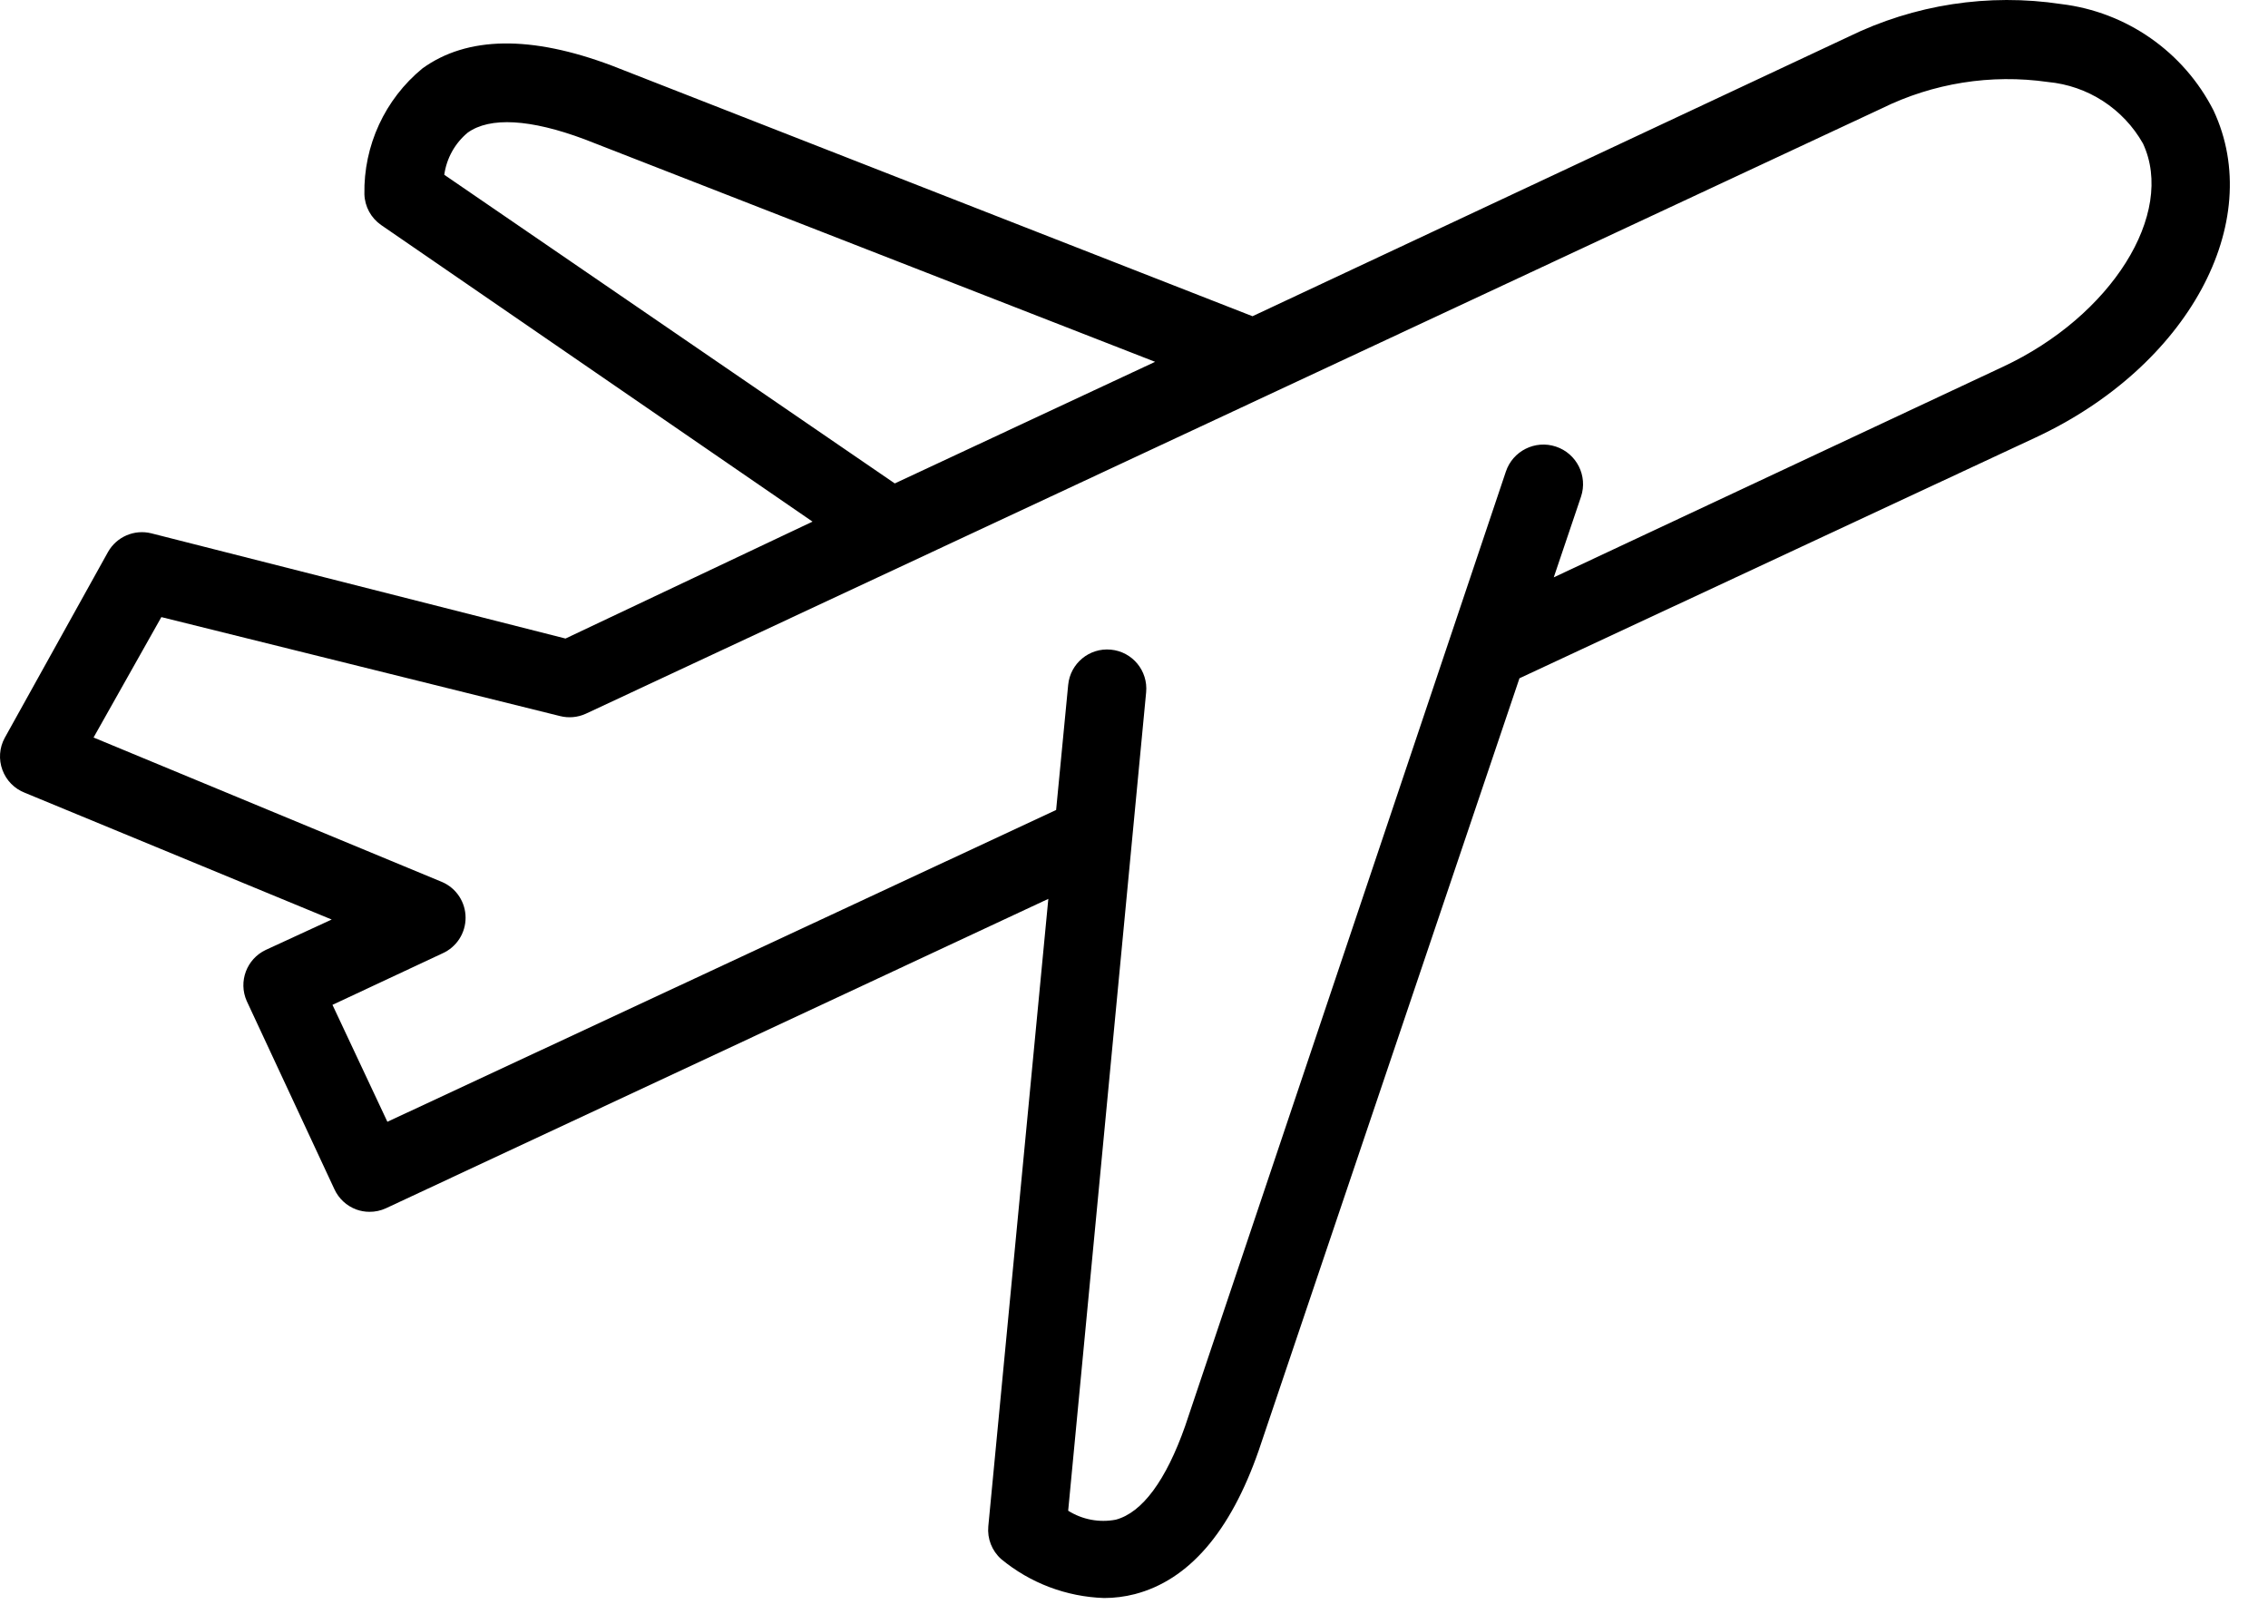
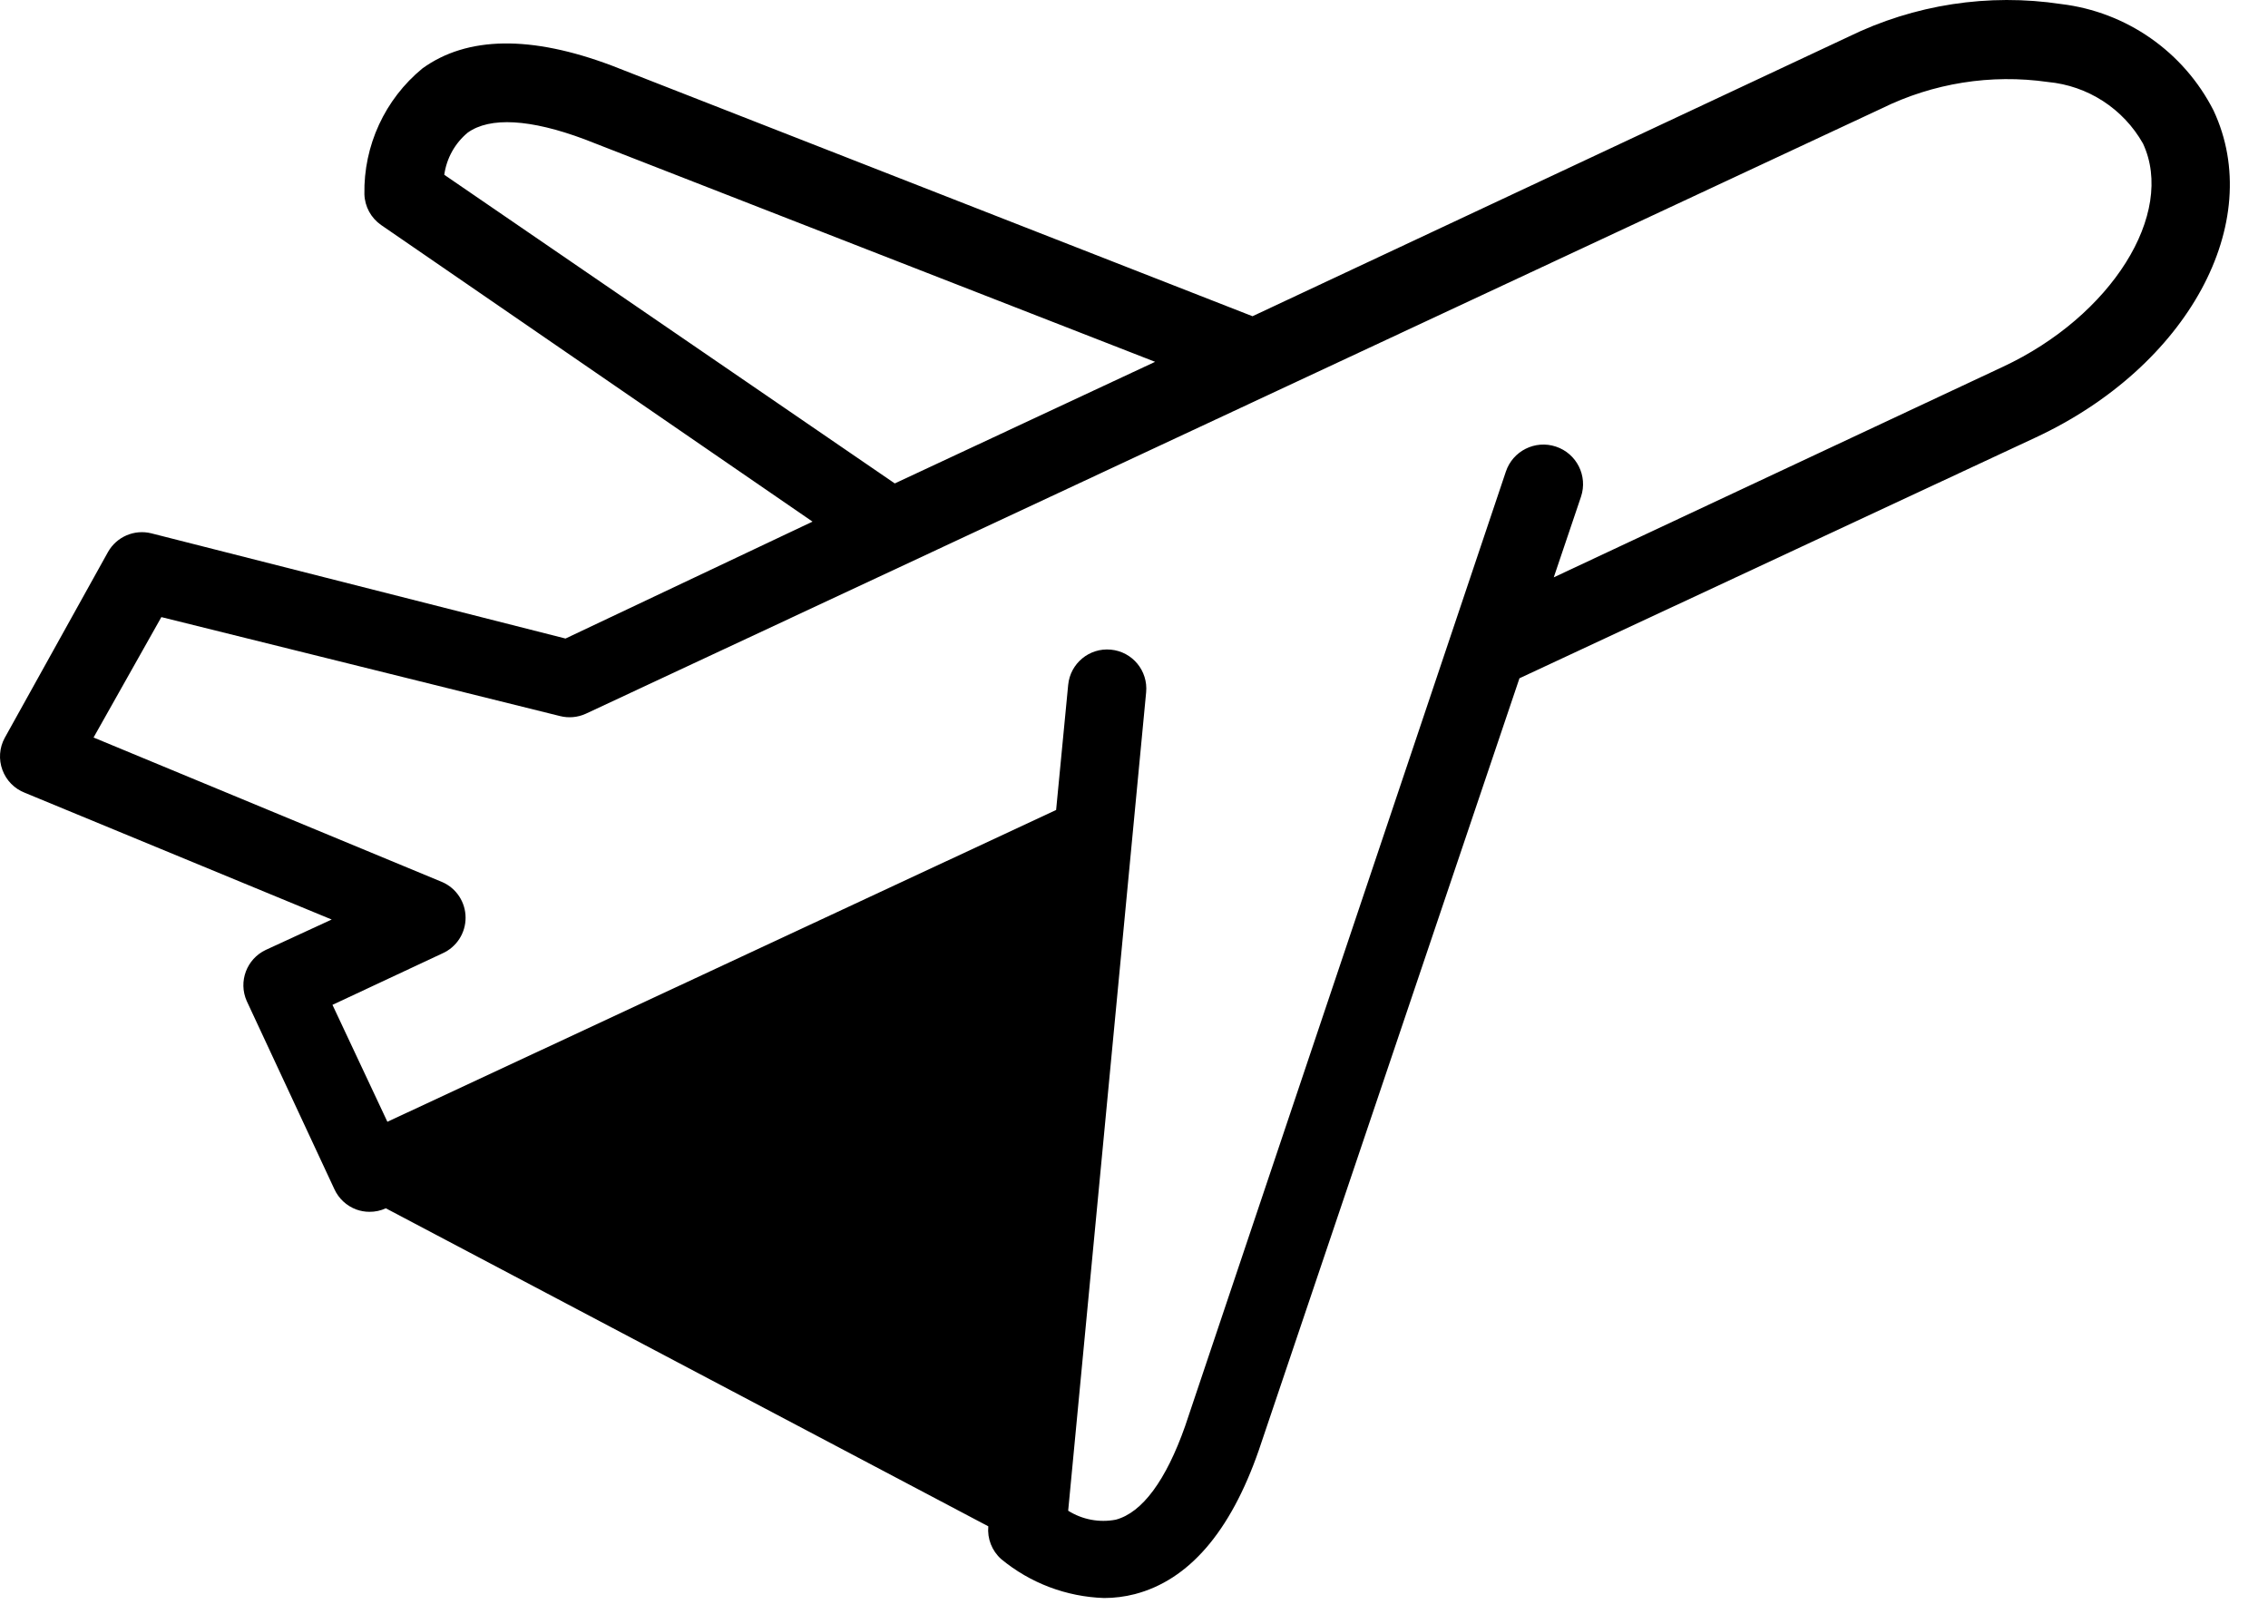
<svg xmlns="http://www.w3.org/2000/svg" width="88px" height="63px" viewBox="0 0 88 63" version="1.1">
-   <path d="M10.314,36.854 C9.569,37.204 9.241,38.083 9.572,38.835 L12.975,46.139 C13.142,46.502 13.447,46.786 13.822,46.925 C13.986,46.985 14.16,47.016 14.336,47.016 C14.555,47.018 14.771,46.971 14.971,46.88 L40.676,34.874 L38.347,59.218 C38.302,59.697 38.487,60.168 38.845,60.488 C39.972,61.421 41.377,61.952 42.838,62 C43.241,62 43.642,61.949 44.032,61.849 C46.119,61.305 47.737,59.445 48.841,56.27 L58.956,26.316 L78.991,16.971 C84.888,14.219 87.927,8.64 85.886,4.285 C84.728,2.009 82.509,0.461 79.974,0.157 C77.156,-0.268 74.277,0.175 71.718,1.428 L48.598,12.269 L23.741,2.546 C20.611,1.367 18.131,1.398 16.392,2.653 C14.934,3.85 14.104,5.649 14.139,7.536 C14.154,8.015 14.395,8.458 14.789,8.731 L31.527,20.238 L21.942,24.774 L5.868,20.691 C5.209,20.529 4.523,20.826 4.19,21.417 L0.183,28.629 C-0.025,29.011 -0.057,29.465 0.094,29.873 C0.244,30.281 0.563,30.605 0.97,30.761 L12.87,35.676 L10.314,36.854 Z M17.238,6.781 C17.327,6.141 17.651,5.559 18.146,5.147 C19.008,4.527 20.581,4.618 22.682,5.404 L44.819,14.038 L34.718,18.756 L17.238,6.781 Z M3.63,28.614 L6.261,23.942 L21.729,27.782 C22.063,27.866 22.415,27.835 22.728,27.692 L73.004,4.21 C75.002,3.224 77.253,2.865 79.46,3.181 C81.007,3.324 82.386,4.217 83.15,5.57 C84.419,8.292 81.924,12.269 77.705,14.235 L60.287,22.4 L61.345,19.269 C61.613,18.464 61.176,17.594 60.37,17.327 C59.564,17.059 58.694,17.497 58.427,18.302 L45.983,55.332 C45.242,57.434 44.319,58.689 43.291,58.961 C42.654,59.083 41.995,58.958 41.446,58.613 L44.471,26.86 C44.55,26.025 43.938,25.284 43.102,25.205 C42.267,25.125 41.526,25.738 41.446,26.573 L40.978,31.426 L15.031,43.523 L12.9,38.986 L17.163,36.991 C17.712,36.749 18.065,36.206 18.065,35.607 C18.065,35.008 17.712,34.465 17.163,34.224 L3.63,28.614 Z" />
+   <path d="M10.314,36.854 C9.569,37.204 9.241,38.083 9.572,38.835 L12.975,46.139 C13.142,46.502 13.447,46.786 13.822,46.925 C13.986,46.985 14.16,47.016 14.336,47.016 C14.555,47.018 14.771,46.971 14.971,46.88 L38.347,59.218 C38.302,59.697 38.487,60.168 38.845,60.488 C39.972,61.421 41.377,61.952 42.838,62 C43.241,62 43.642,61.949 44.032,61.849 C46.119,61.305 47.737,59.445 48.841,56.27 L58.956,26.316 L78.991,16.971 C84.888,14.219 87.927,8.64 85.886,4.285 C84.728,2.009 82.509,0.461 79.974,0.157 C77.156,-0.268 74.277,0.175 71.718,1.428 L48.598,12.269 L23.741,2.546 C20.611,1.367 18.131,1.398 16.392,2.653 C14.934,3.85 14.104,5.649 14.139,7.536 C14.154,8.015 14.395,8.458 14.789,8.731 L31.527,20.238 L21.942,24.774 L5.868,20.691 C5.209,20.529 4.523,20.826 4.19,21.417 L0.183,28.629 C-0.025,29.011 -0.057,29.465 0.094,29.873 C0.244,30.281 0.563,30.605 0.97,30.761 L12.87,35.676 L10.314,36.854 Z M17.238,6.781 C17.327,6.141 17.651,5.559 18.146,5.147 C19.008,4.527 20.581,4.618 22.682,5.404 L44.819,14.038 L34.718,18.756 L17.238,6.781 Z M3.63,28.614 L6.261,23.942 L21.729,27.782 C22.063,27.866 22.415,27.835 22.728,27.692 L73.004,4.21 C75.002,3.224 77.253,2.865 79.46,3.181 C81.007,3.324 82.386,4.217 83.15,5.57 C84.419,8.292 81.924,12.269 77.705,14.235 L60.287,22.4 L61.345,19.269 C61.613,18.464 61.176,17.594 60.37,17.327 C59.564,17.059 58.694,17.497 58.427,18.302 L45.983,55.332 C45.242,57.434 44.319,58.689 43.291,58.961 C42.654,59.083 41.995,58.958 41.446,58.613 L44.471,26.86 C44.55,26.025 43.938,25.284 43.102,25.205 C42.267,25.125 41.526,25.738 41.446,26.573 L40.978,31.426 L15.031,43.523 L12.9,38.986 L17.163,36.991 C17.712,36.749 18.065,36.206 18.065,35.607 C18.065,35.008 17.712,34.465 17.163,34.224 L3.63,28.614 Z" />
</svg>